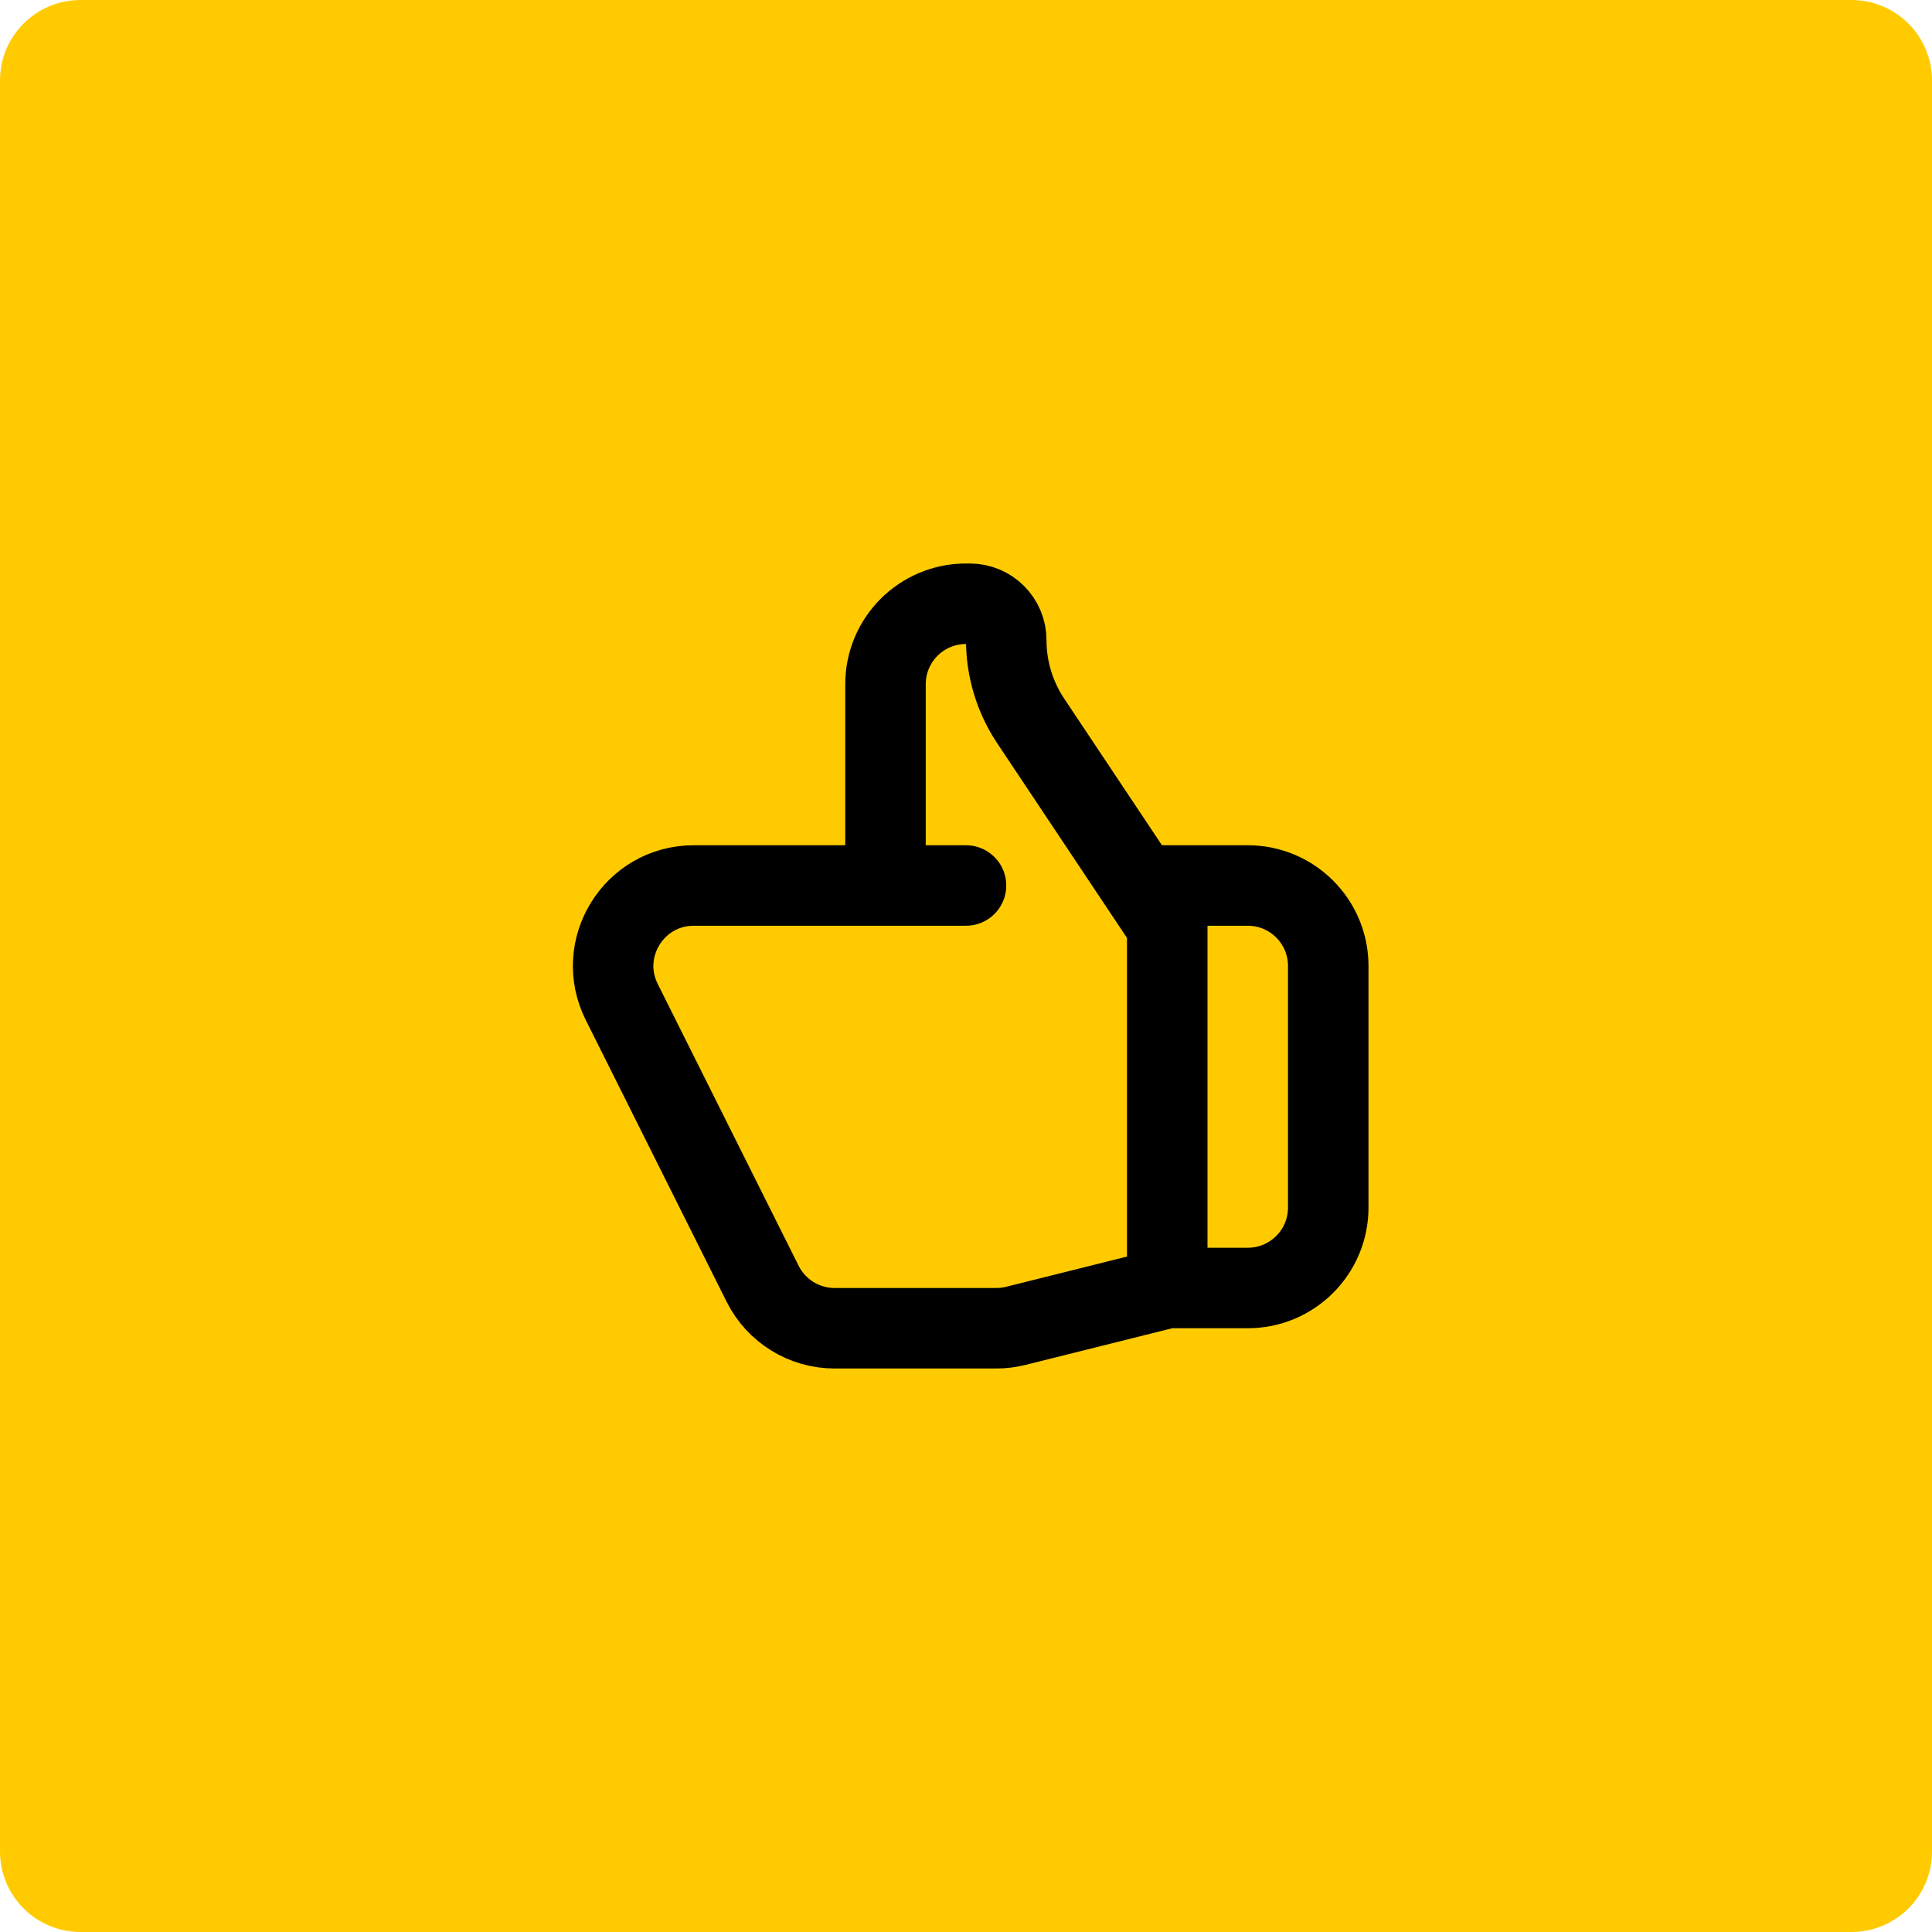
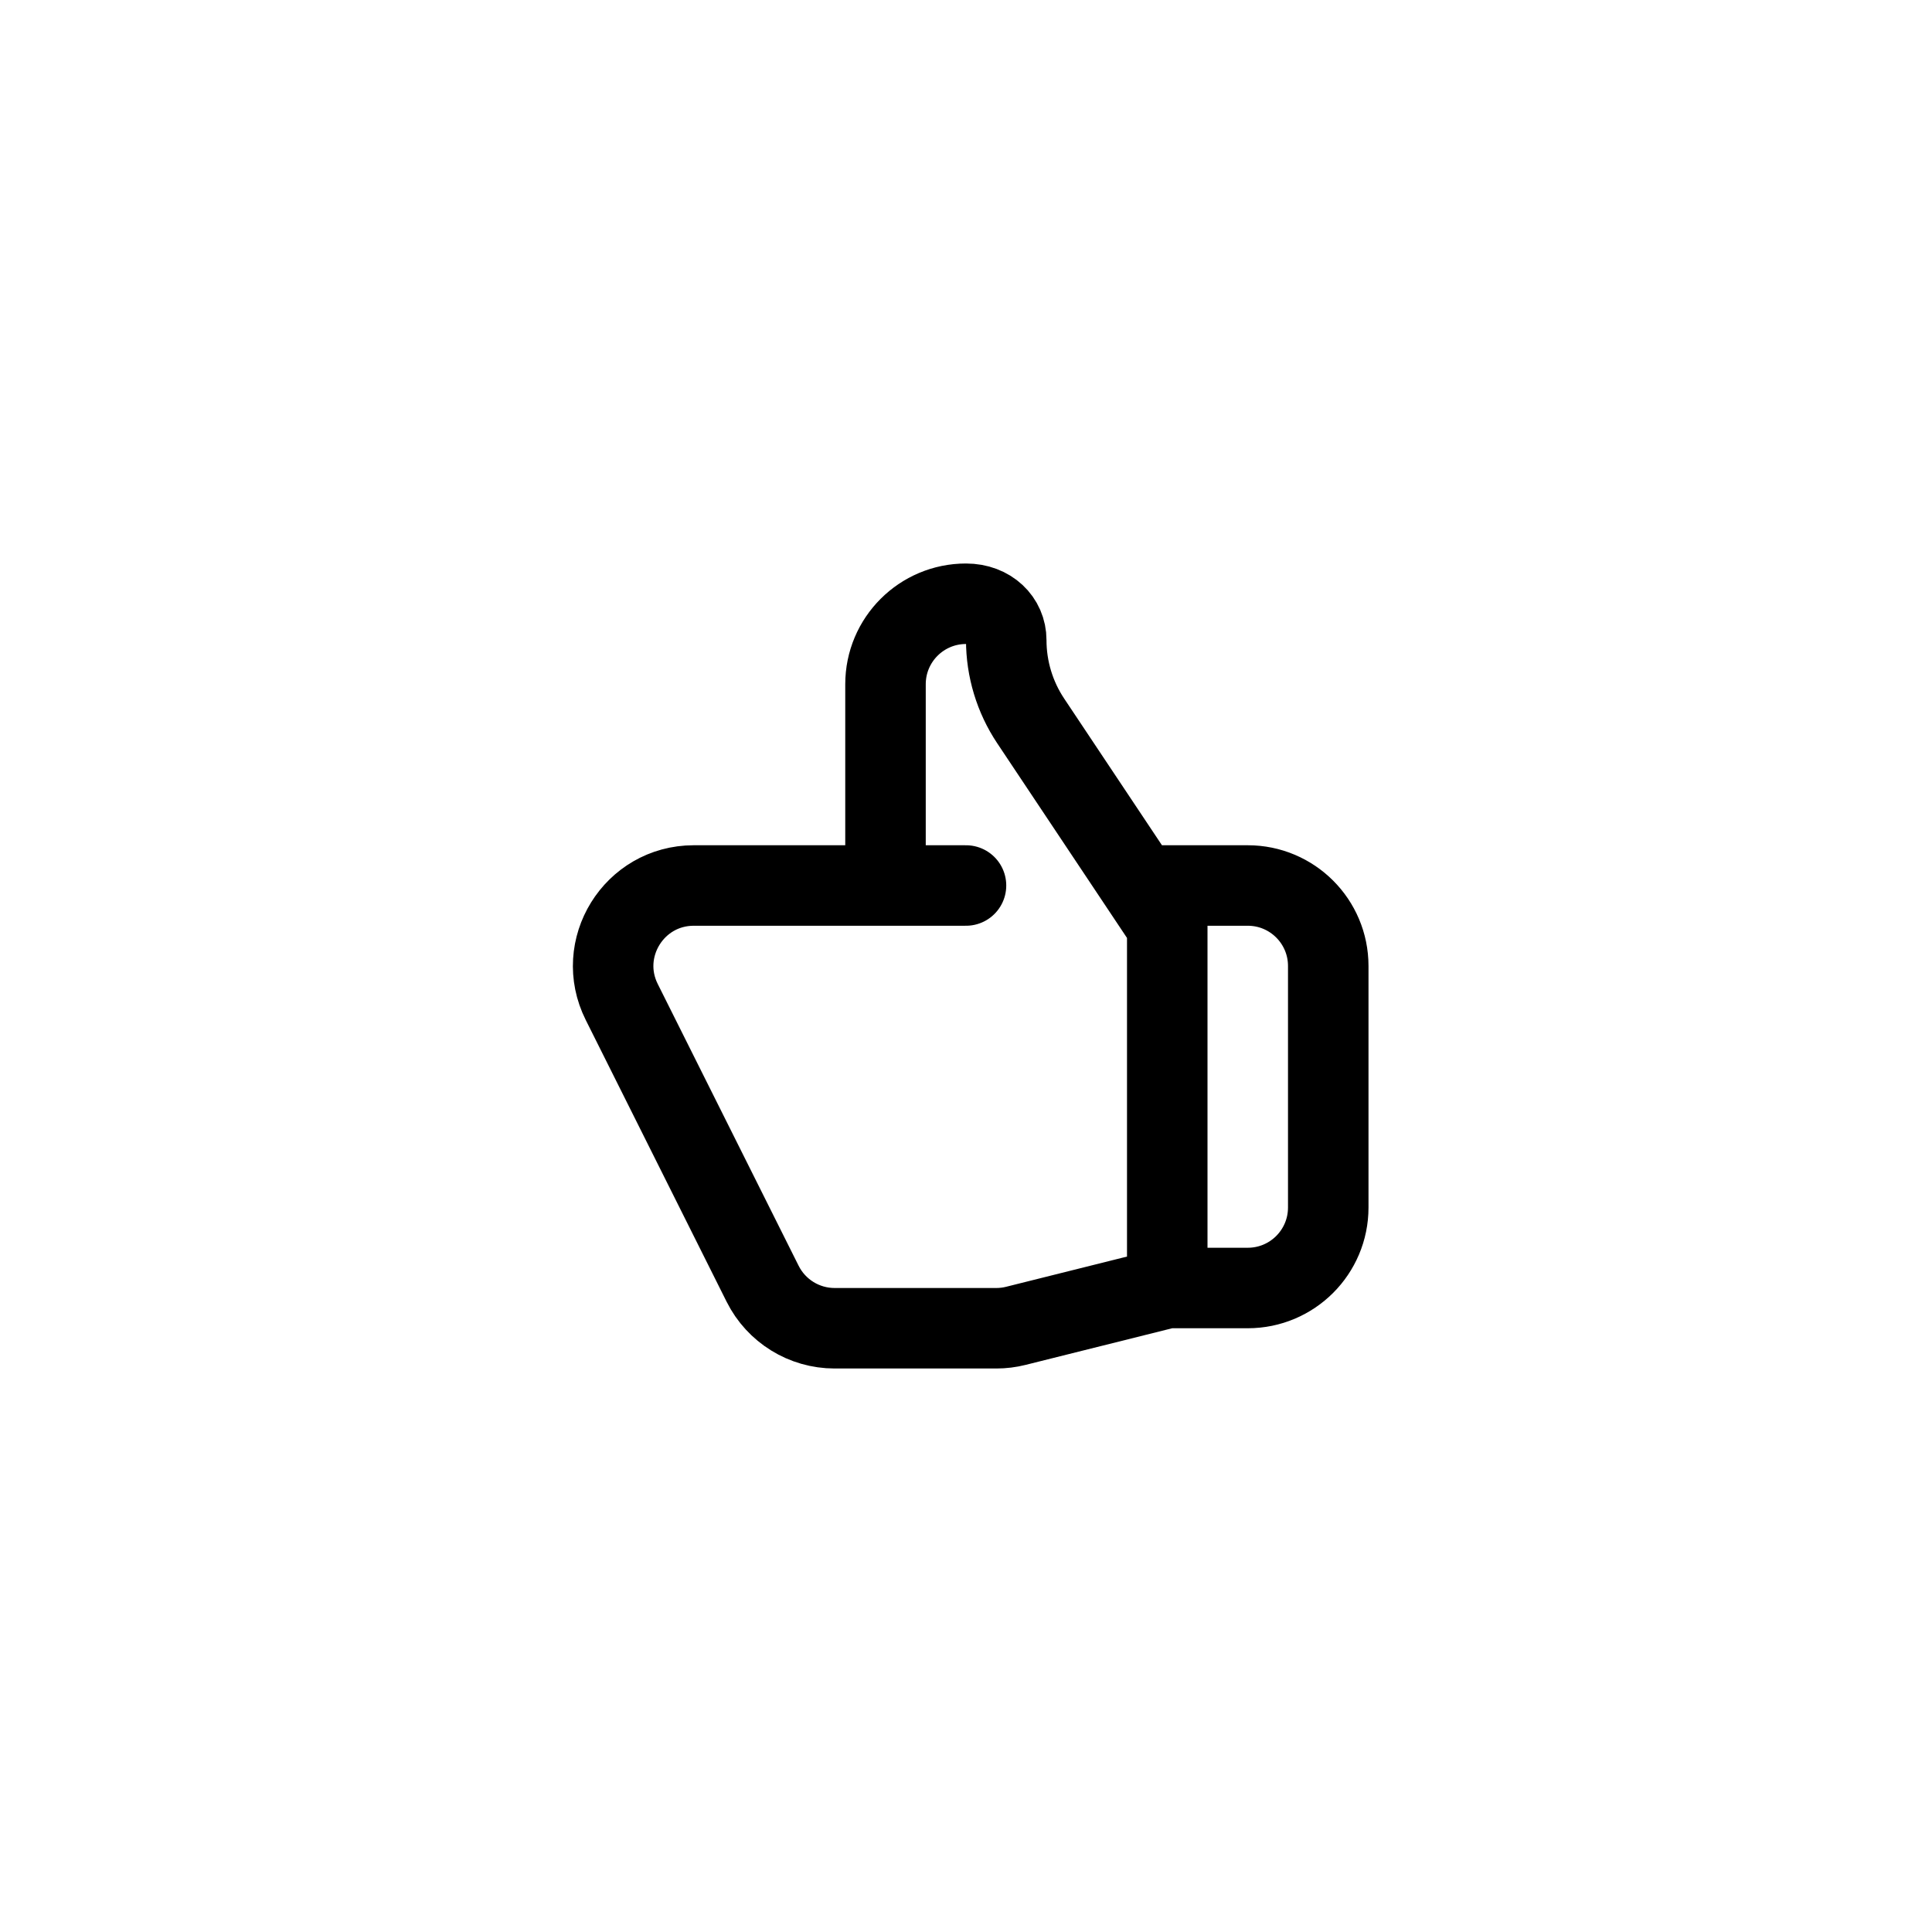
<svg xmlns="http://www.w3.org/2000/svg" width="48" height="48" viewBox="0 0 48 48" fill="none">
-   <path d="M0 2C0 0.895 0.895 0 2 0H46C47.105 0 48 0.895 48 2V46C48 47.105 47.105 48 46 48H2C0.895 48 0 47.105 0 46V2Z" fill="#FFCB00" />
-   <path d="M22 22H17.236C15.749 22 14.782 23.565 15.447 24.894L18.947 31.894C19.286 32.572 19.978 33 20.736 33H24.754C24.917 33 25.08 32.98 25.239 32.94L29 32M22 22V17C22 15.895 22.895 15 24 15H24.095C24.595 15 25 15.405 25 15.905C25 16.619 25.211 17.317 25.608 17.912L29 23V32M22 22H24M29 32H31C32.105 32 33 31.105 33 30V24C33 22.895 32.105 22 31 22H28.5" stroke="black" stroke-width="2" stroke-linecap="round" stroke-linejoin="round" />
+   <path d="M22 22H17.236C15.749 22 14.782 23.565 15.447 24.894L18.947 31.894C19.286 32.572 19.978 33 20.736 33H24.754C24.917 33 25.08 32.98 25.239 32.94L29 32M22 22V17C22 15.895 22.895 15 24 15C24.595 15 25 15.405 25 15.905C25 16.619 25.211 17.317 25.608 17.912L29 23V32M22 22H24M29 32H31C32.105 32 33 31.105 33 30V24C33 22.895 32.105 22 31 22H28.5" stroke="black" stroke-width="2" stroke-linecap="round" stroke-linejoin="round" />
</svg>